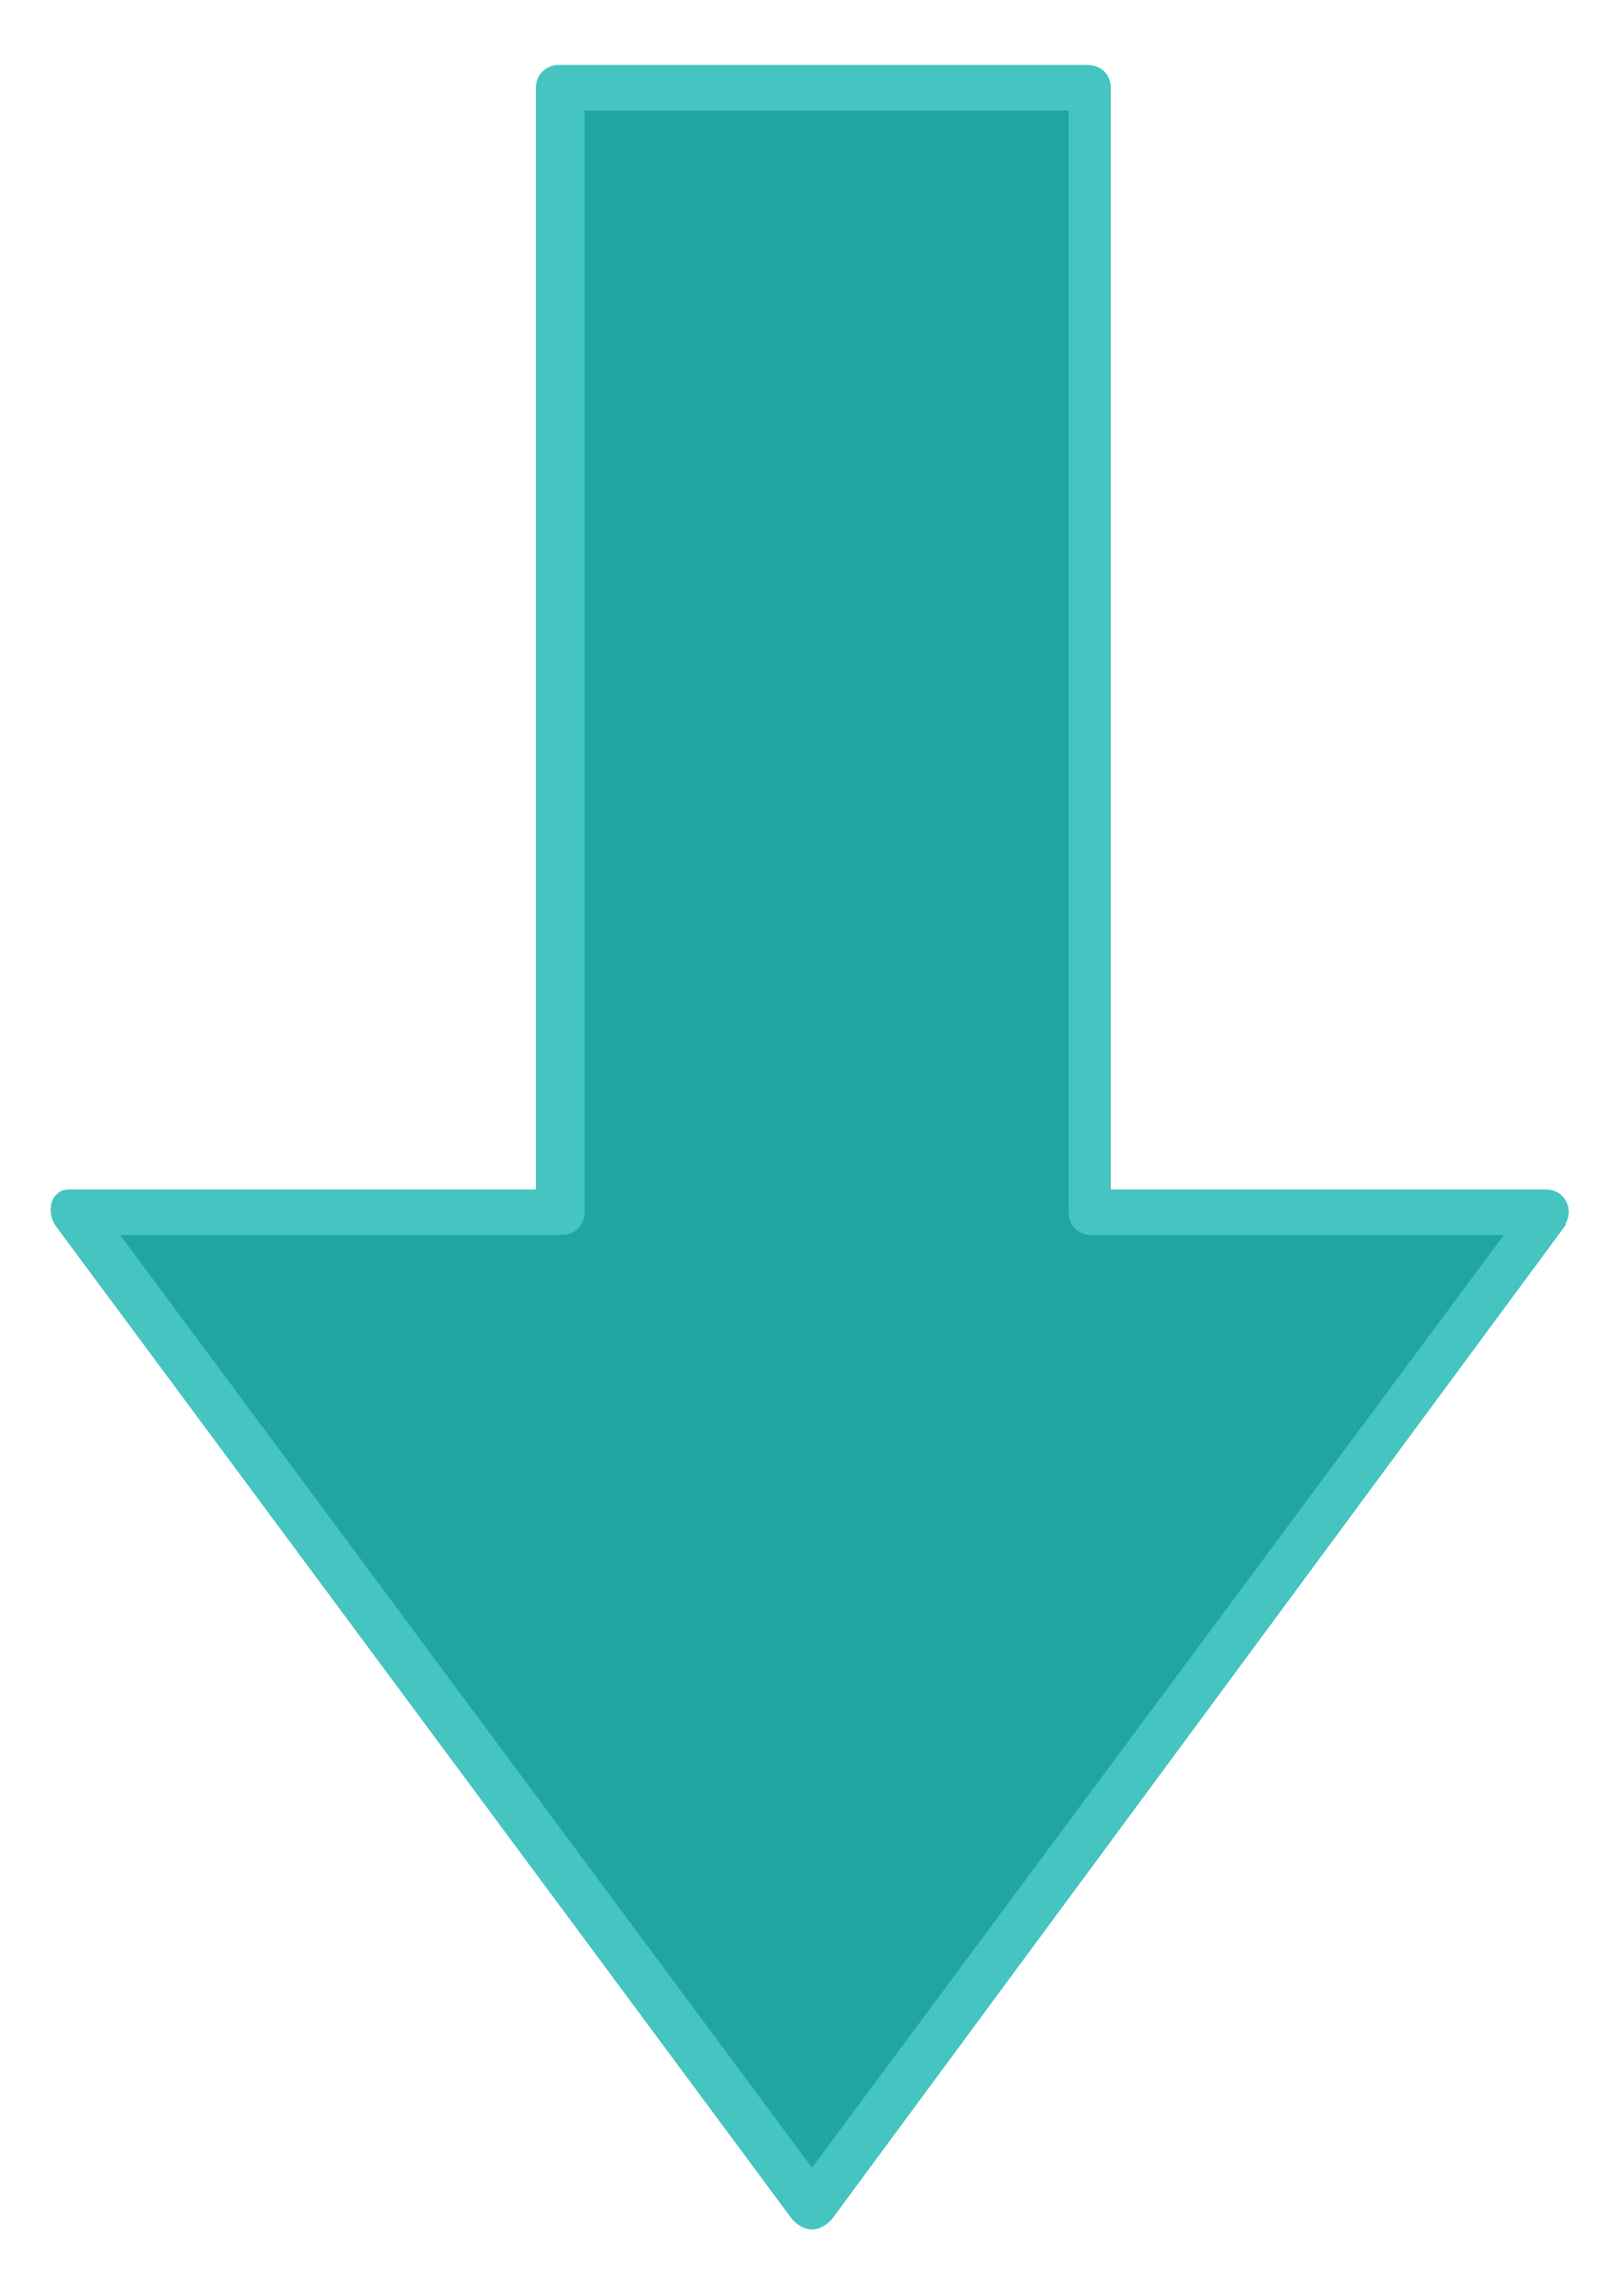
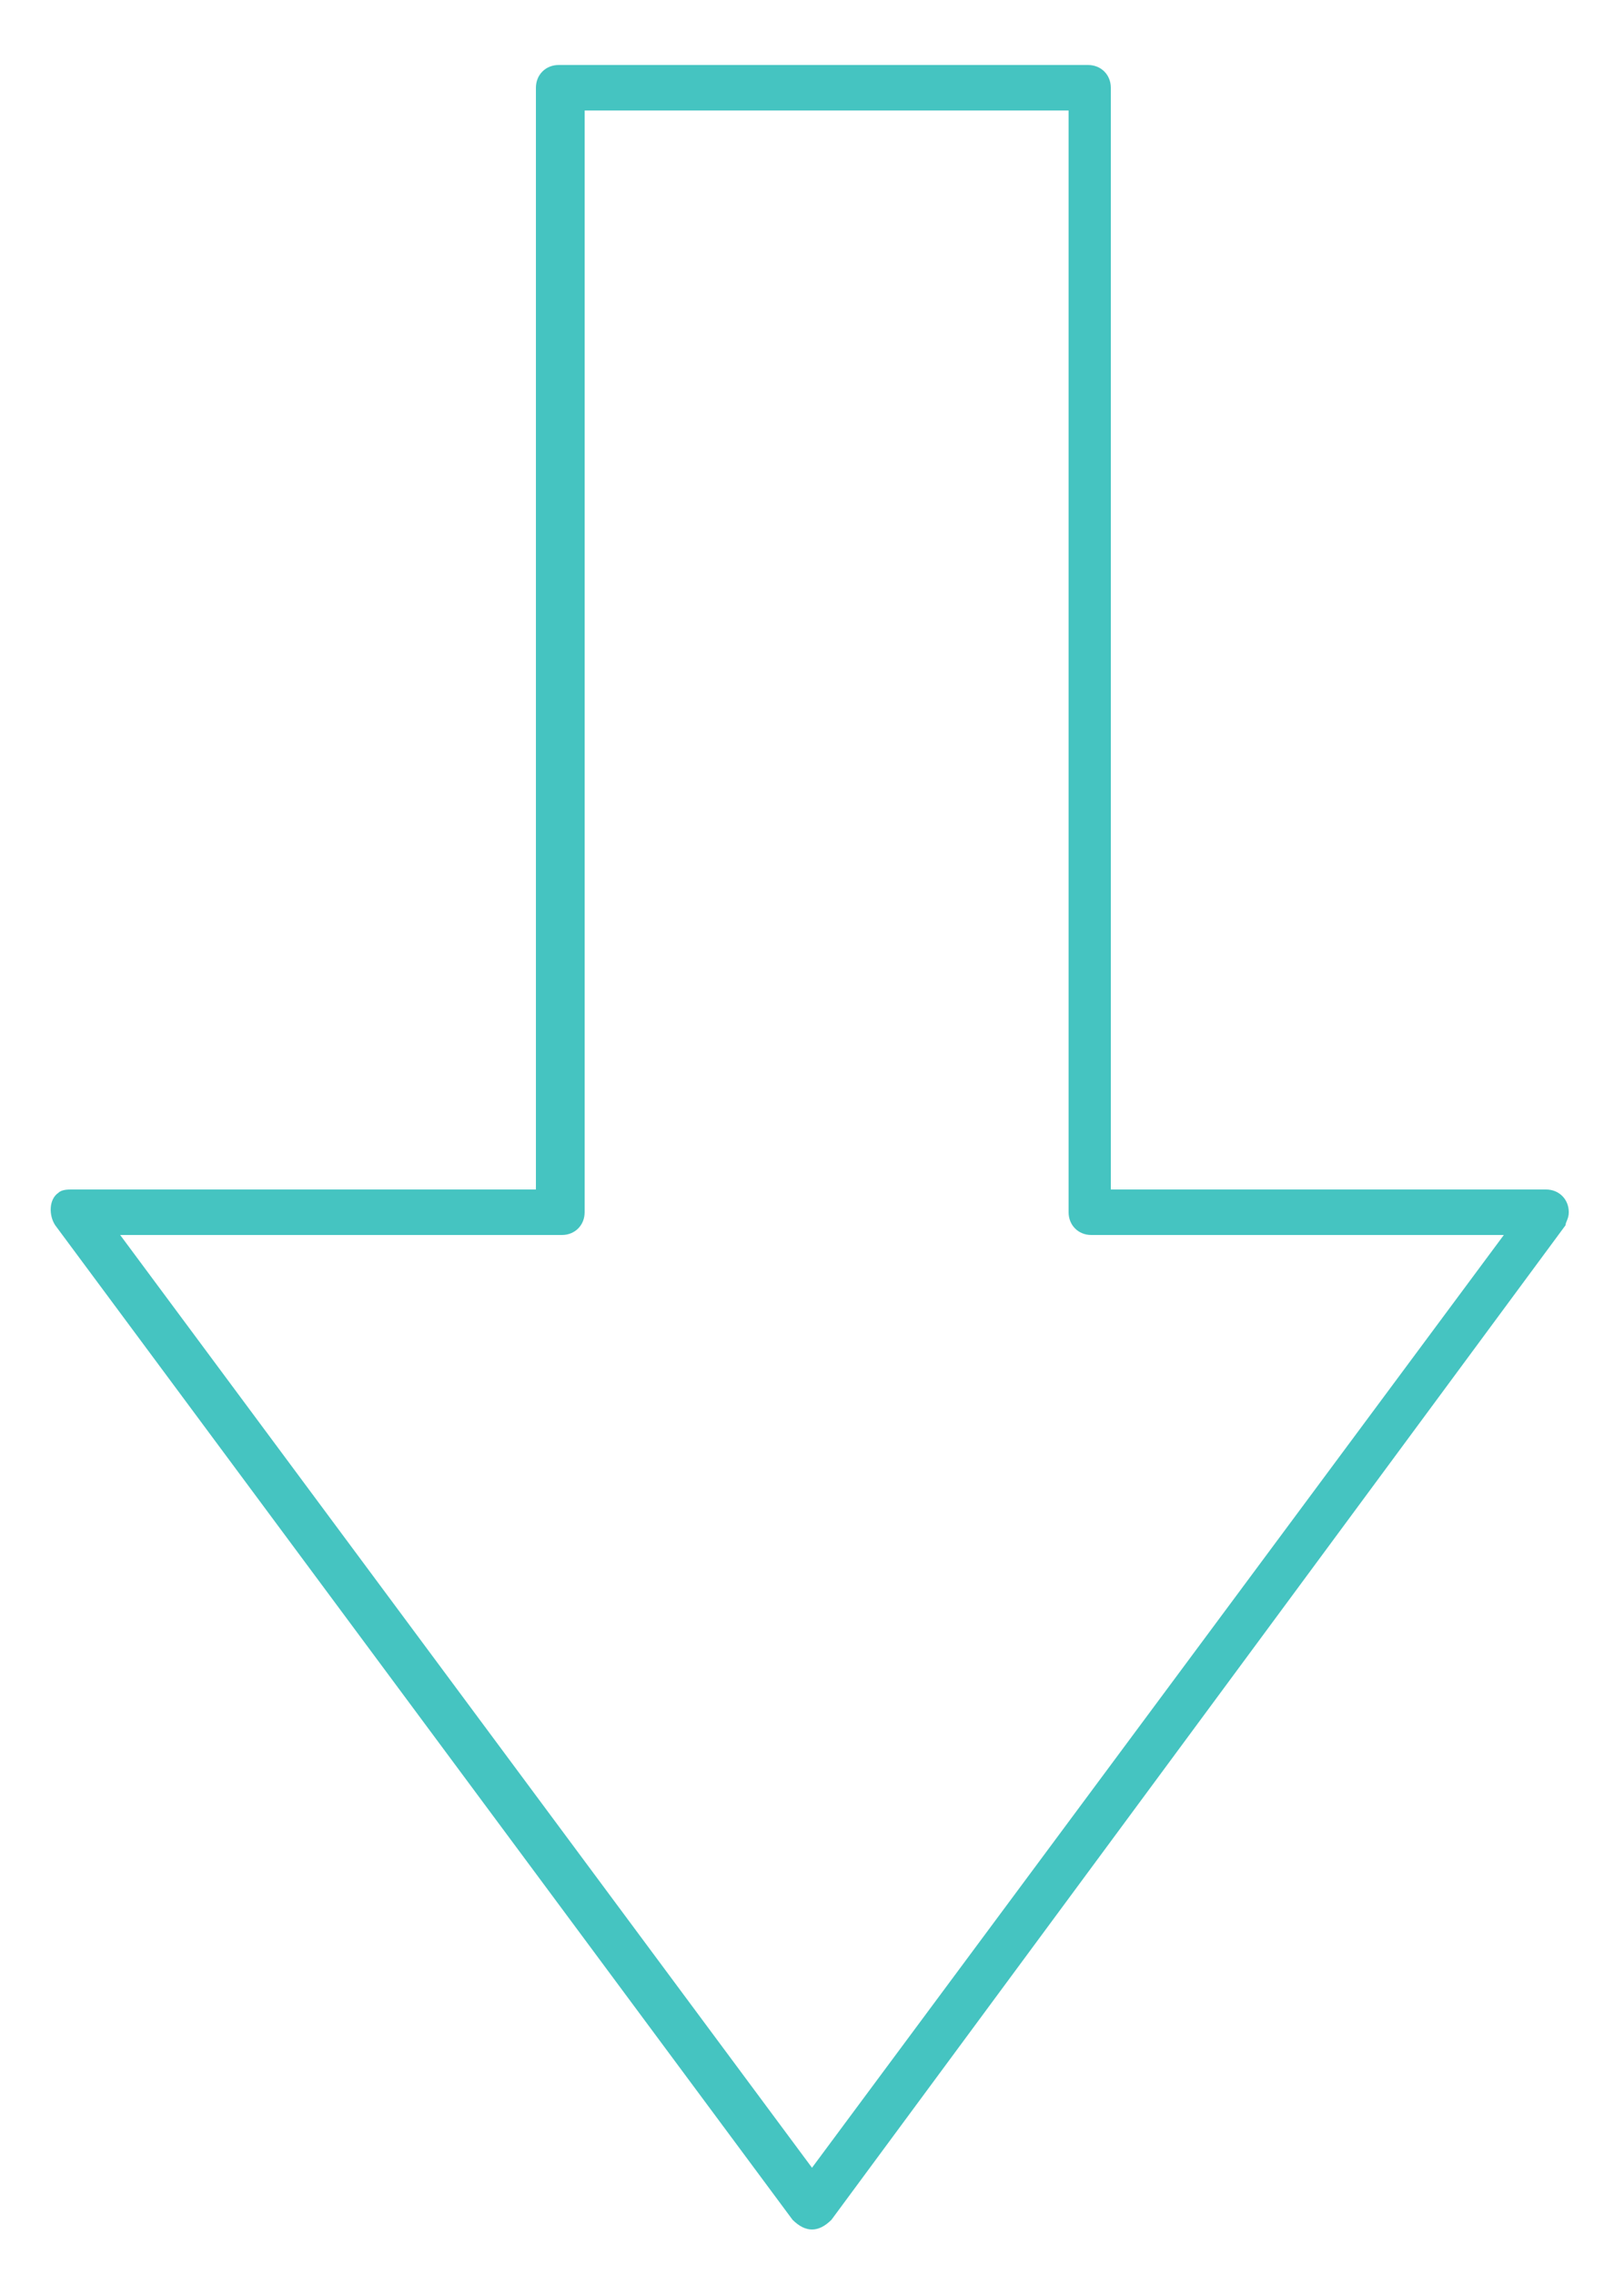
<svg xmlns="http://www.w3.org/2000/svg" xmlns:xlink="http://www.w3.org/1999/xlink" version="1.1" id="レイヤー_1" x="0px" y="0px" viewBox="0 0 50 70" style="enable-background:new 0 0 50 70;" xml:space="preserve">
  <style type="text/css">
	.st0{fill:#20A5A4;}
	.st1{clip-path:url(#SVGID_00000183932926732894362380000000179503919667616918_);}
	.st2{fill:#45C4C1;}
</style>
  <g id="arrow" transform="translate(-1285 -867.63)">
    <g id="グループ_4" transform="translate(1285 867.63)">
-       <path id="パス_605" class="st0" d="M17.3,2.7v34.6H2.4L25,67.9l22.6-30.6h-14V2.7H17.3z" />
      <g id="グループ_3" transform="translate(0 0)">
        <g>
          <defs>
            <rect id="SVGID_1_" width="50" height="70" />
          </defs>
          <clipPath id="SVGID_00000181788900124667454770000016420802307161287043_">
            <use xlink:href="#SVGID_1_" style="overflow:visible;" />
          </clipPath>
          <g id="グループ_2" style="clip-path:url(#SVGID_00000181788900124667454770000016420802307161287043_);">
            <path id="パス_606" class="st2" d="M25,68.6L25,68.6c-0.2,0-0.4-0.1-0.6-0.3L1.7,37.7c-0.2-0.3-0.2-0.8,0.1-1       c0.1-0.1,0.3-0.1,0.4-0.1h14.3V2.7c0-0.4,0.3-0.7,0.7-0.7c0,0,0,0,0,0h16.3c0.4,0,0.7,0.3,0.7,0.7v33.9h13.4       c0.4,0,0.7,0.3,0.7,0.7c0,0.2-0.1,0.3-0.1,0.4L25.6,68.3C25.4,68.5,25.2,68.6,25,68.6z M3.7,38L25,66.7L46.3,38H33.6       c-0.4,0-0.7-0.3-0.7-0.7V3.4H18v33.9c0,0.4-0.3,0.7-0.7,0.7L3.7,38z" />
          </g>
        </g>
      </g>
    </g>
  </g>
</svg>